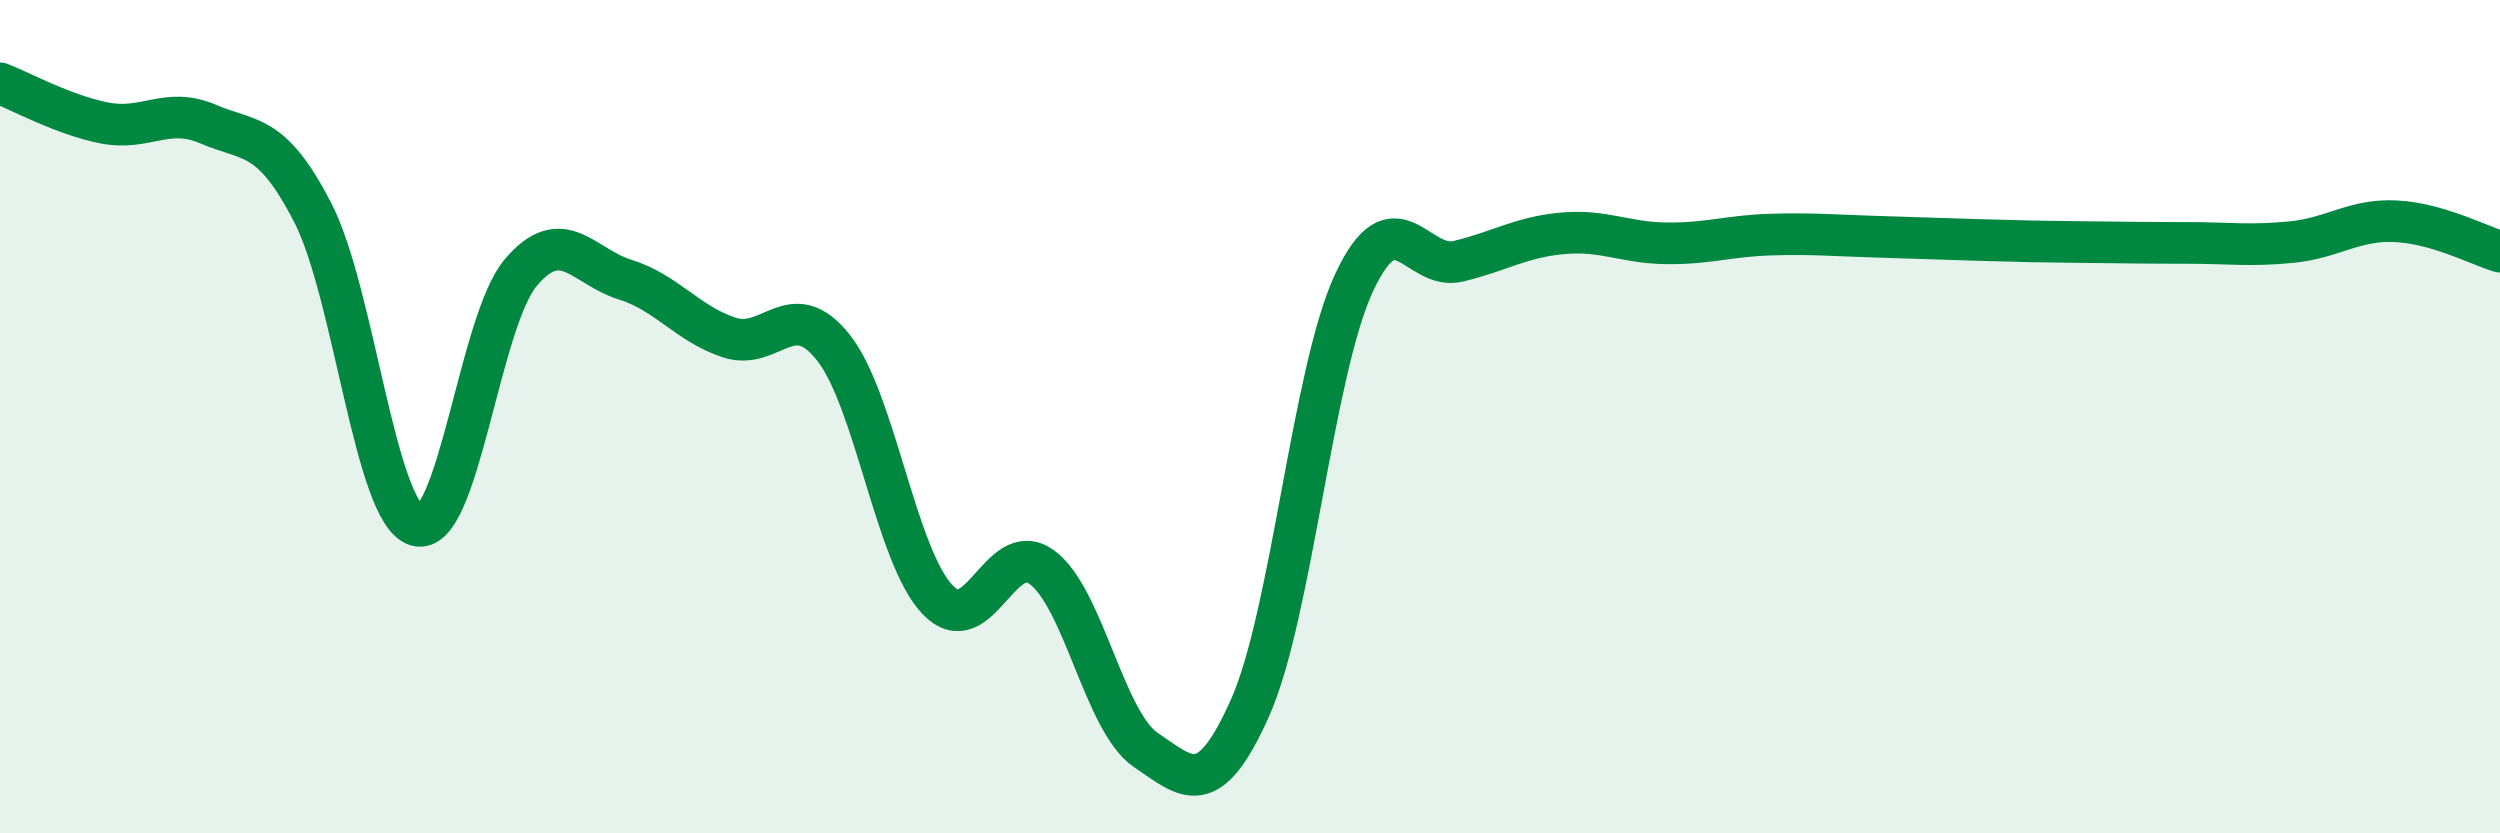
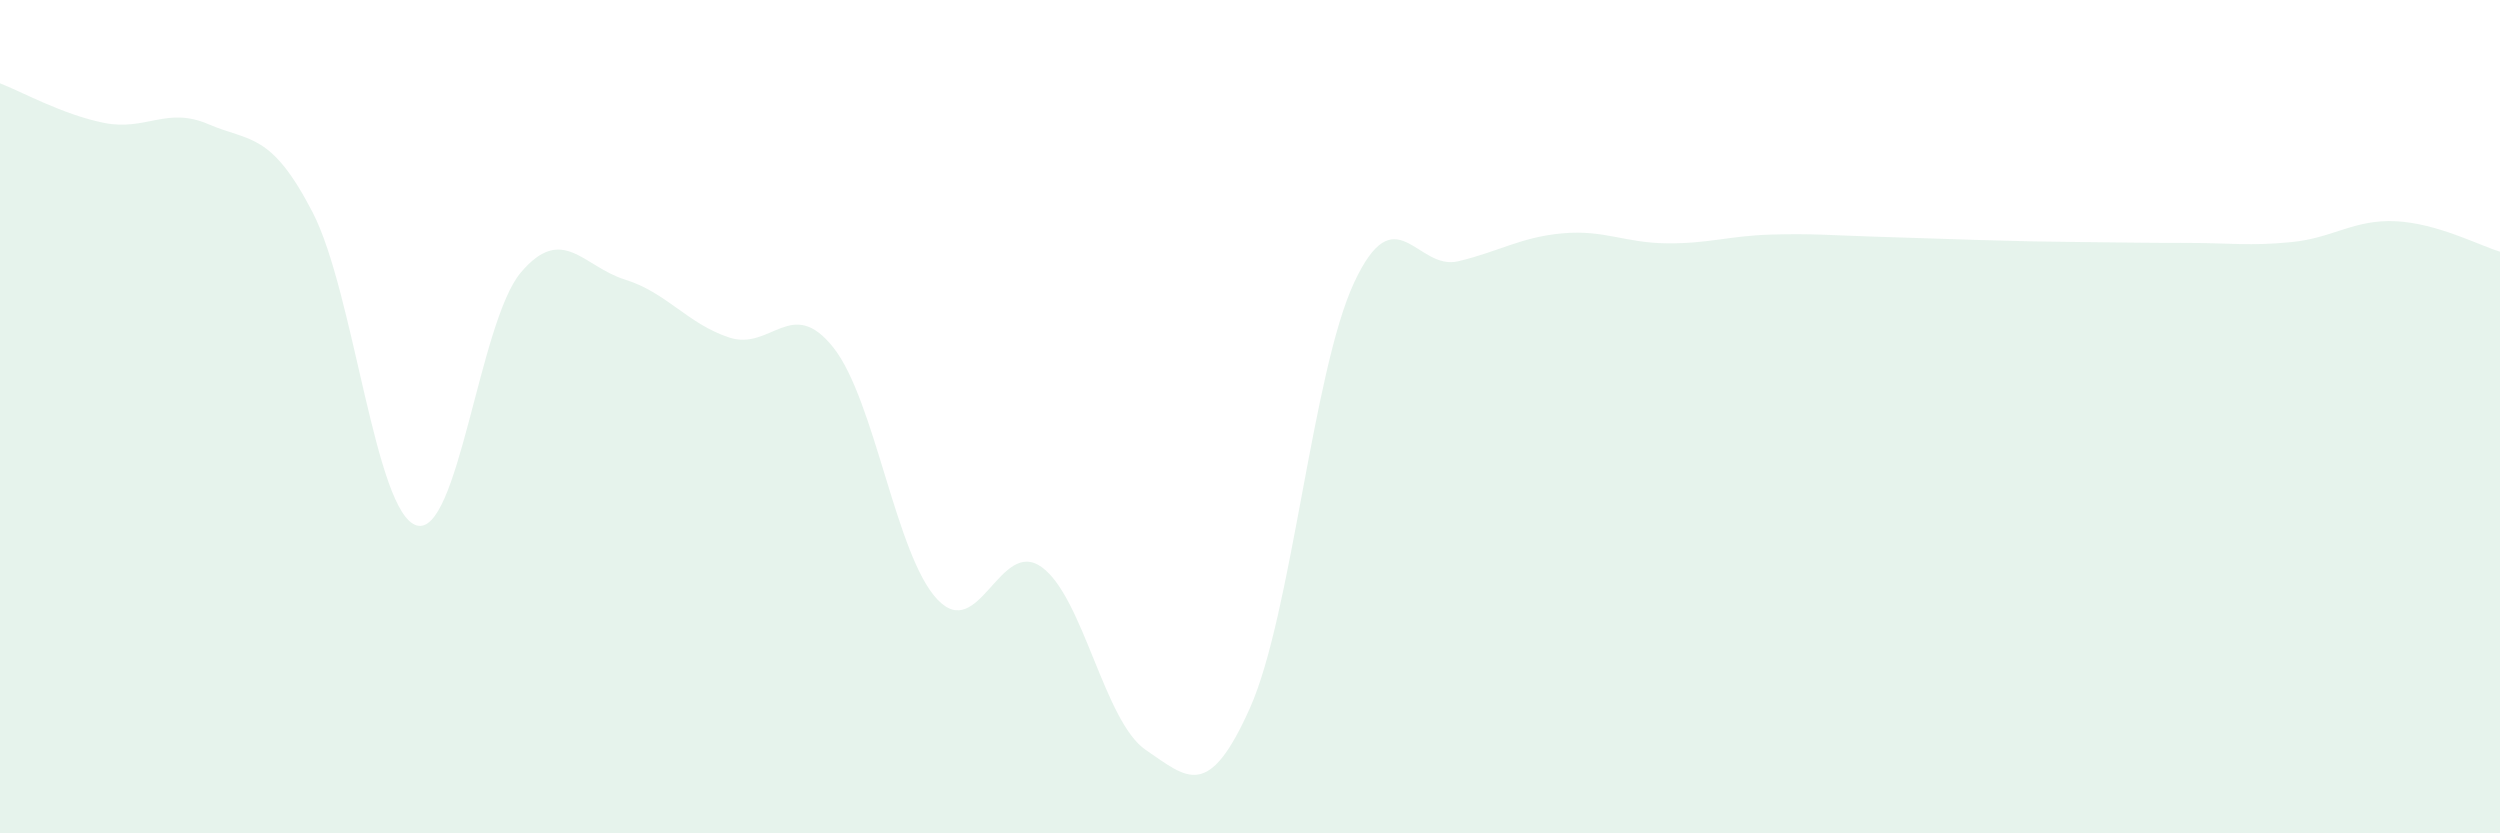
<svg xmlns="http://www.w3.org/2000/svg" width="60" height="20" viewBox="0 0 60 20">
  <path d="M 0,2 C 0.5,2.19 1.5,2.75 2.5,2.95 C 3.5,3.15 4,2.55 5,2.98 C 6,3.41 6.5,3.16 7.5,5.09 C 8.5,7.02 9,12.32 10,12.61 C 11,12.9 11.5,7.72 12.5,6.54 C 13.5,5.36 14,6.4 15,6.71 C 16,7.02 16.5,7.77 17.5,8.1 C 18.5,8.43 19,7.08 20,8.34 C 21,9.6 21.5,13.34 22.5,14.39 C 23.5,15.44 24,12.89 25,13.61 C 26,14.33 26.5,17.32 27.5,18 C 28.5,18.68 29,19.23 30,16.99 C 31,14.75 31.5,8.92 32.5,6.78 C 33.5,4.64 34,6.51 35,6.27 C 36,6.03 36.5,5.69 37.5,5.6 C 38.5,5.51 39,5.83 40,5.84 C 41,5.85 41.5,5.66 42.5,5.63 C 43.5,5.6 44,5.65 45,5.68 C 46,5.71 46.5,5.73 47.5,5.76 C 48.5,5.79 49,5.8 50,5.81 C 51,5.82 51.5,5.83 52.5,5.83 C 53.5,5.83 54,5.91 55,5.81 C 56,5.71 56.5,5.26 57.5,5.31 C 58.5,5.36 59.5,5.89 60,6.04L60 20L0 20Z" fill="#008740" opacity="0.1" stroke-linecap="round" stroke-linejoin="round" />
-   <path d="M 0,2 C 0.5,2.19 1.5,2.75 2.5,2.95 C 3.5,3.15 4,2.55 5,2.98 C 6,3.41 6.5,3.16 7.5,5.09 C 8.5,7.02 9,12.32 10,12.61 C 11,12.9 11.5,7.72 12.5,6.54 C 13.5,5.36 14,6.4 15,6.71 C 16,7.02 16.5,7.77 17.5,8.1 C 18.5,8.43 19,7.08 20,8.34 C 21,9.6 21.5,13.34 22.5,14.39 C 23.5,15.44 24,12.89 25,13.61 C 26,14.33 26.5,17.32 27.5,18 C 28.5,18.68 29,19.23 30,16.99 C 31,14.75 31.5,8.92 32.5,6.78 C 33.5,4.64 34,6.51 35,6.27 C 36,6.03 36.5,5.69 37.5,5.6 C 38.5,5.51 39,5.83 40,5.84 C 41,5.85 41.5,5.66 42.5,5.63 C 43.5,5.6 44,5.65 45,5.68 C 46,5.71 46.5,5.73 47.5,5.76 C 48.5,5.79 49,5.8 50,5.81 C 51,5.82 51.5,5.83 52.5,5.83 C 53.5,5.83 54,5.91 55,5.81 C 56,5.71 56.5,5.26 57.5,5.31 C 58.5,5.36 59.5,5.89 60,6.04" stroke="#008740" stroke-width="1" fill="none" stroke-linecap="round" stroke-linejoin="round" />
</svg>